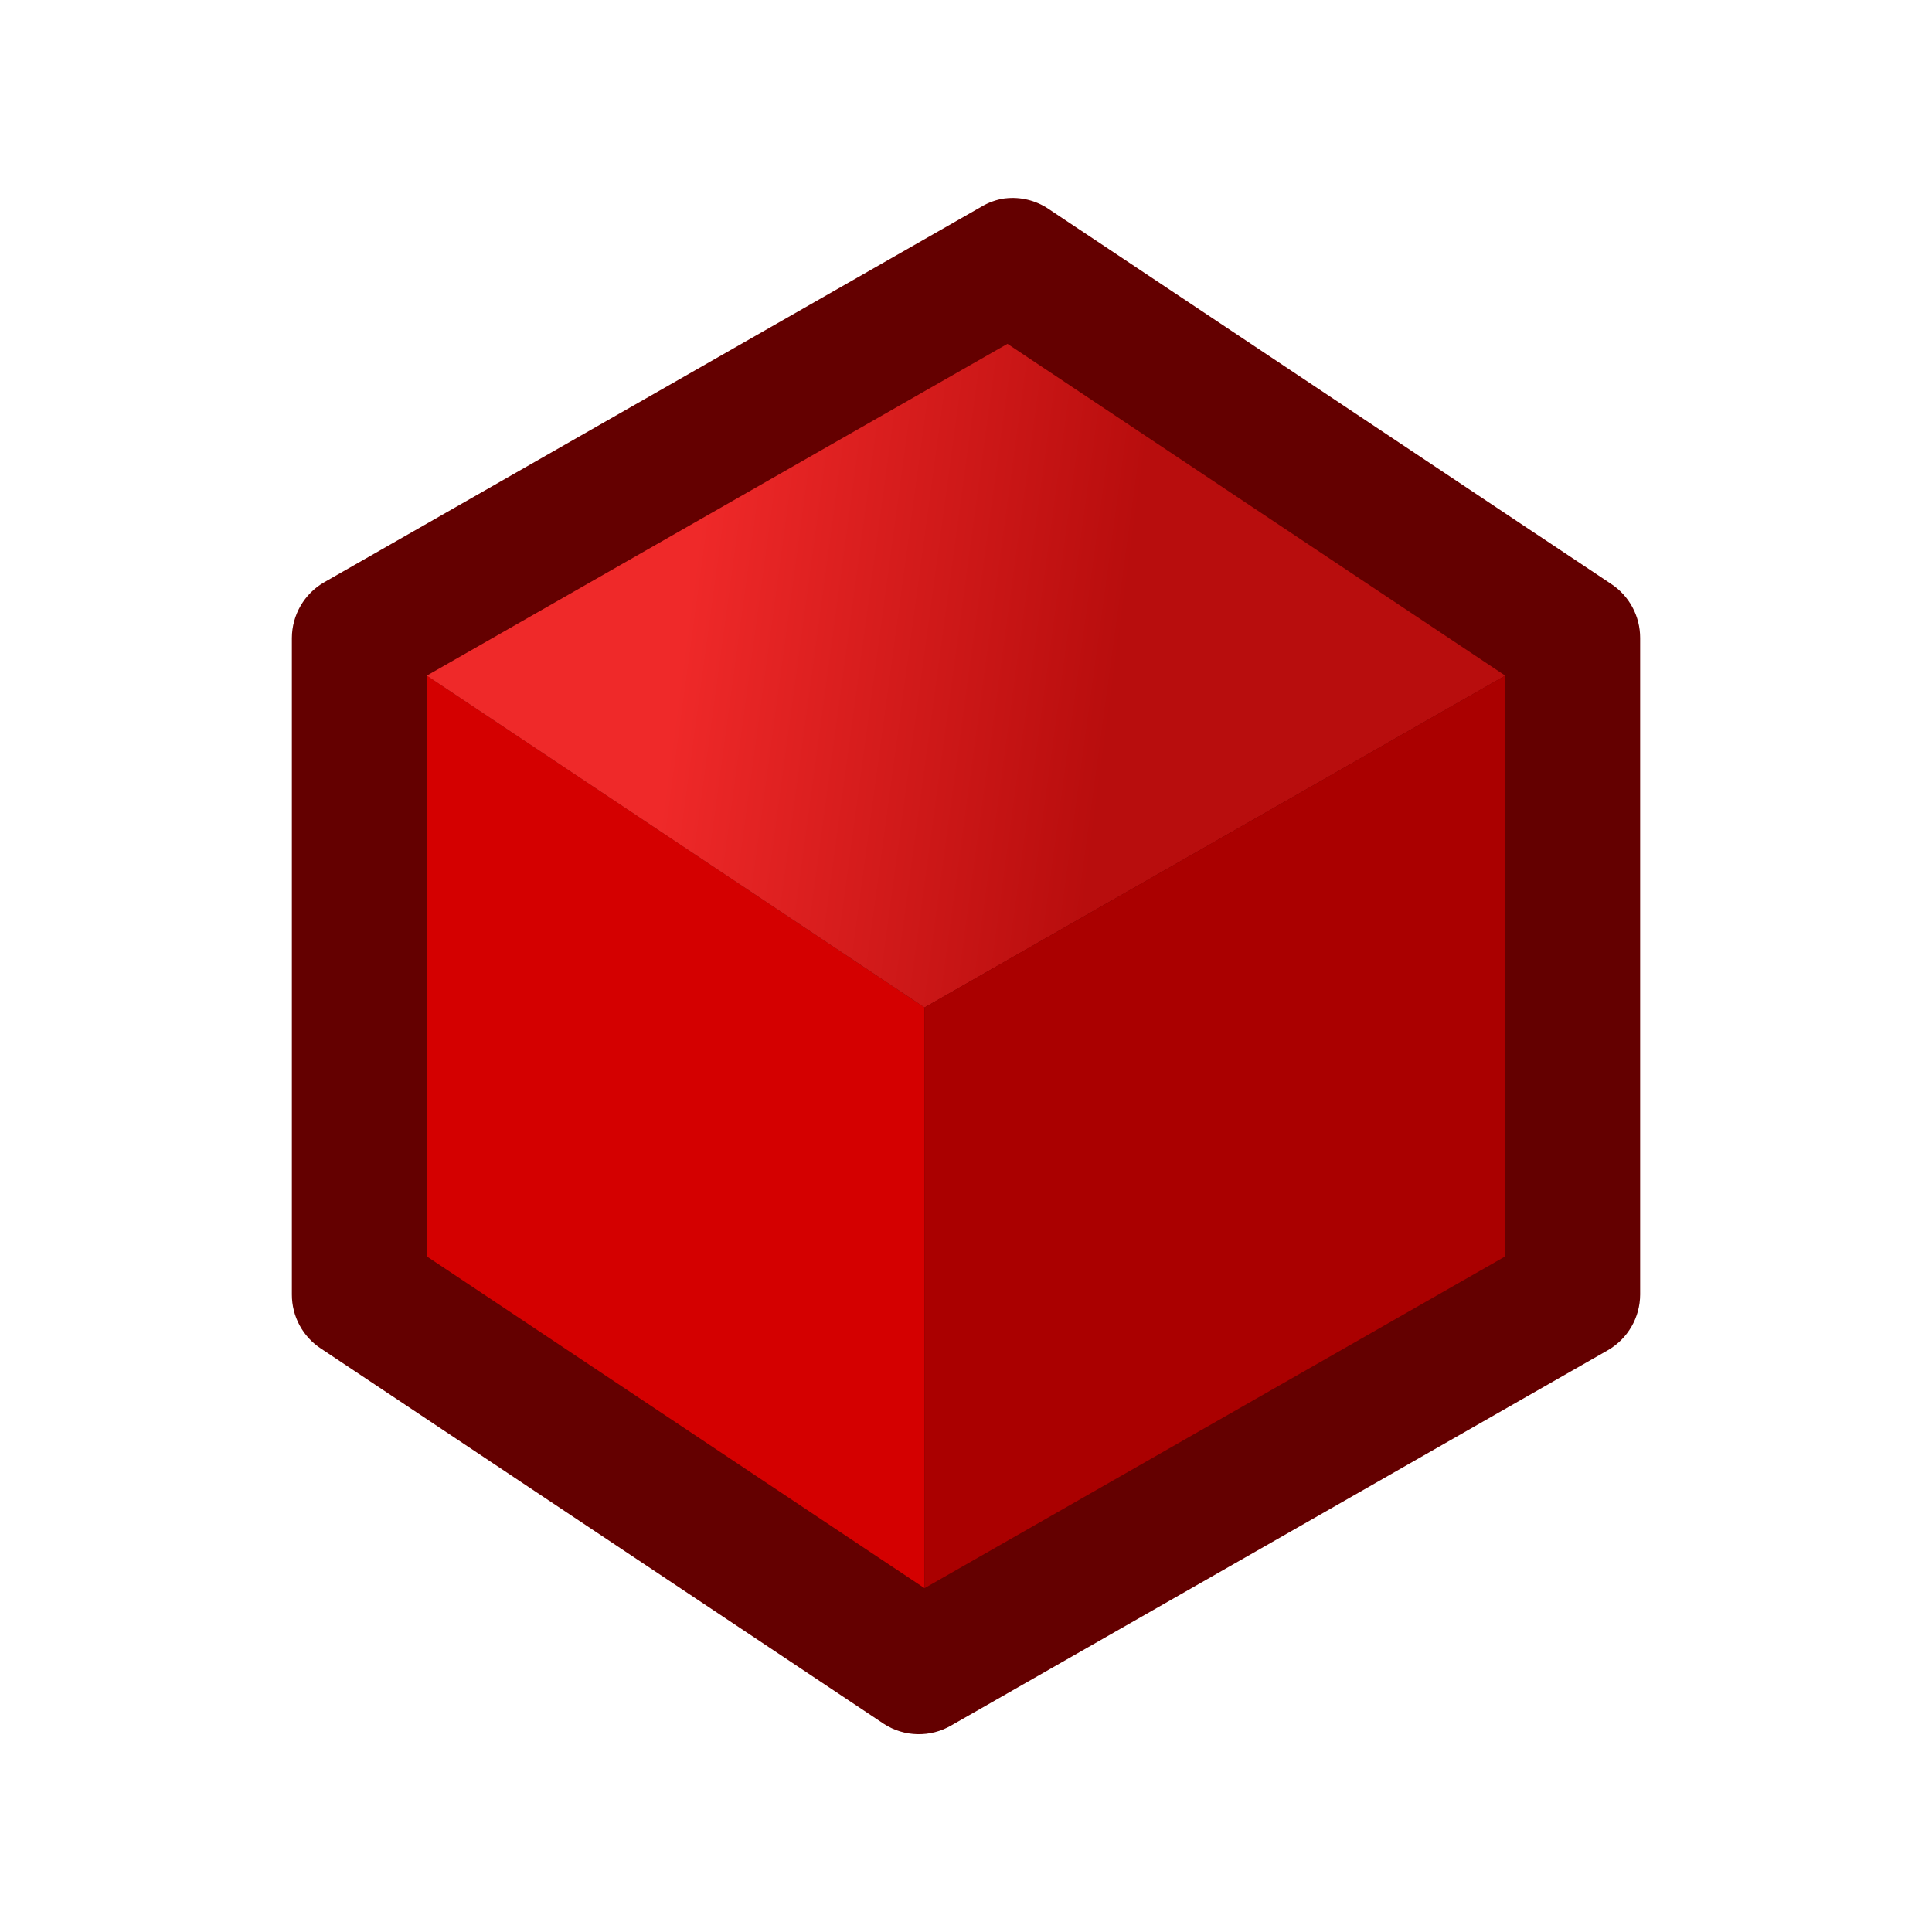
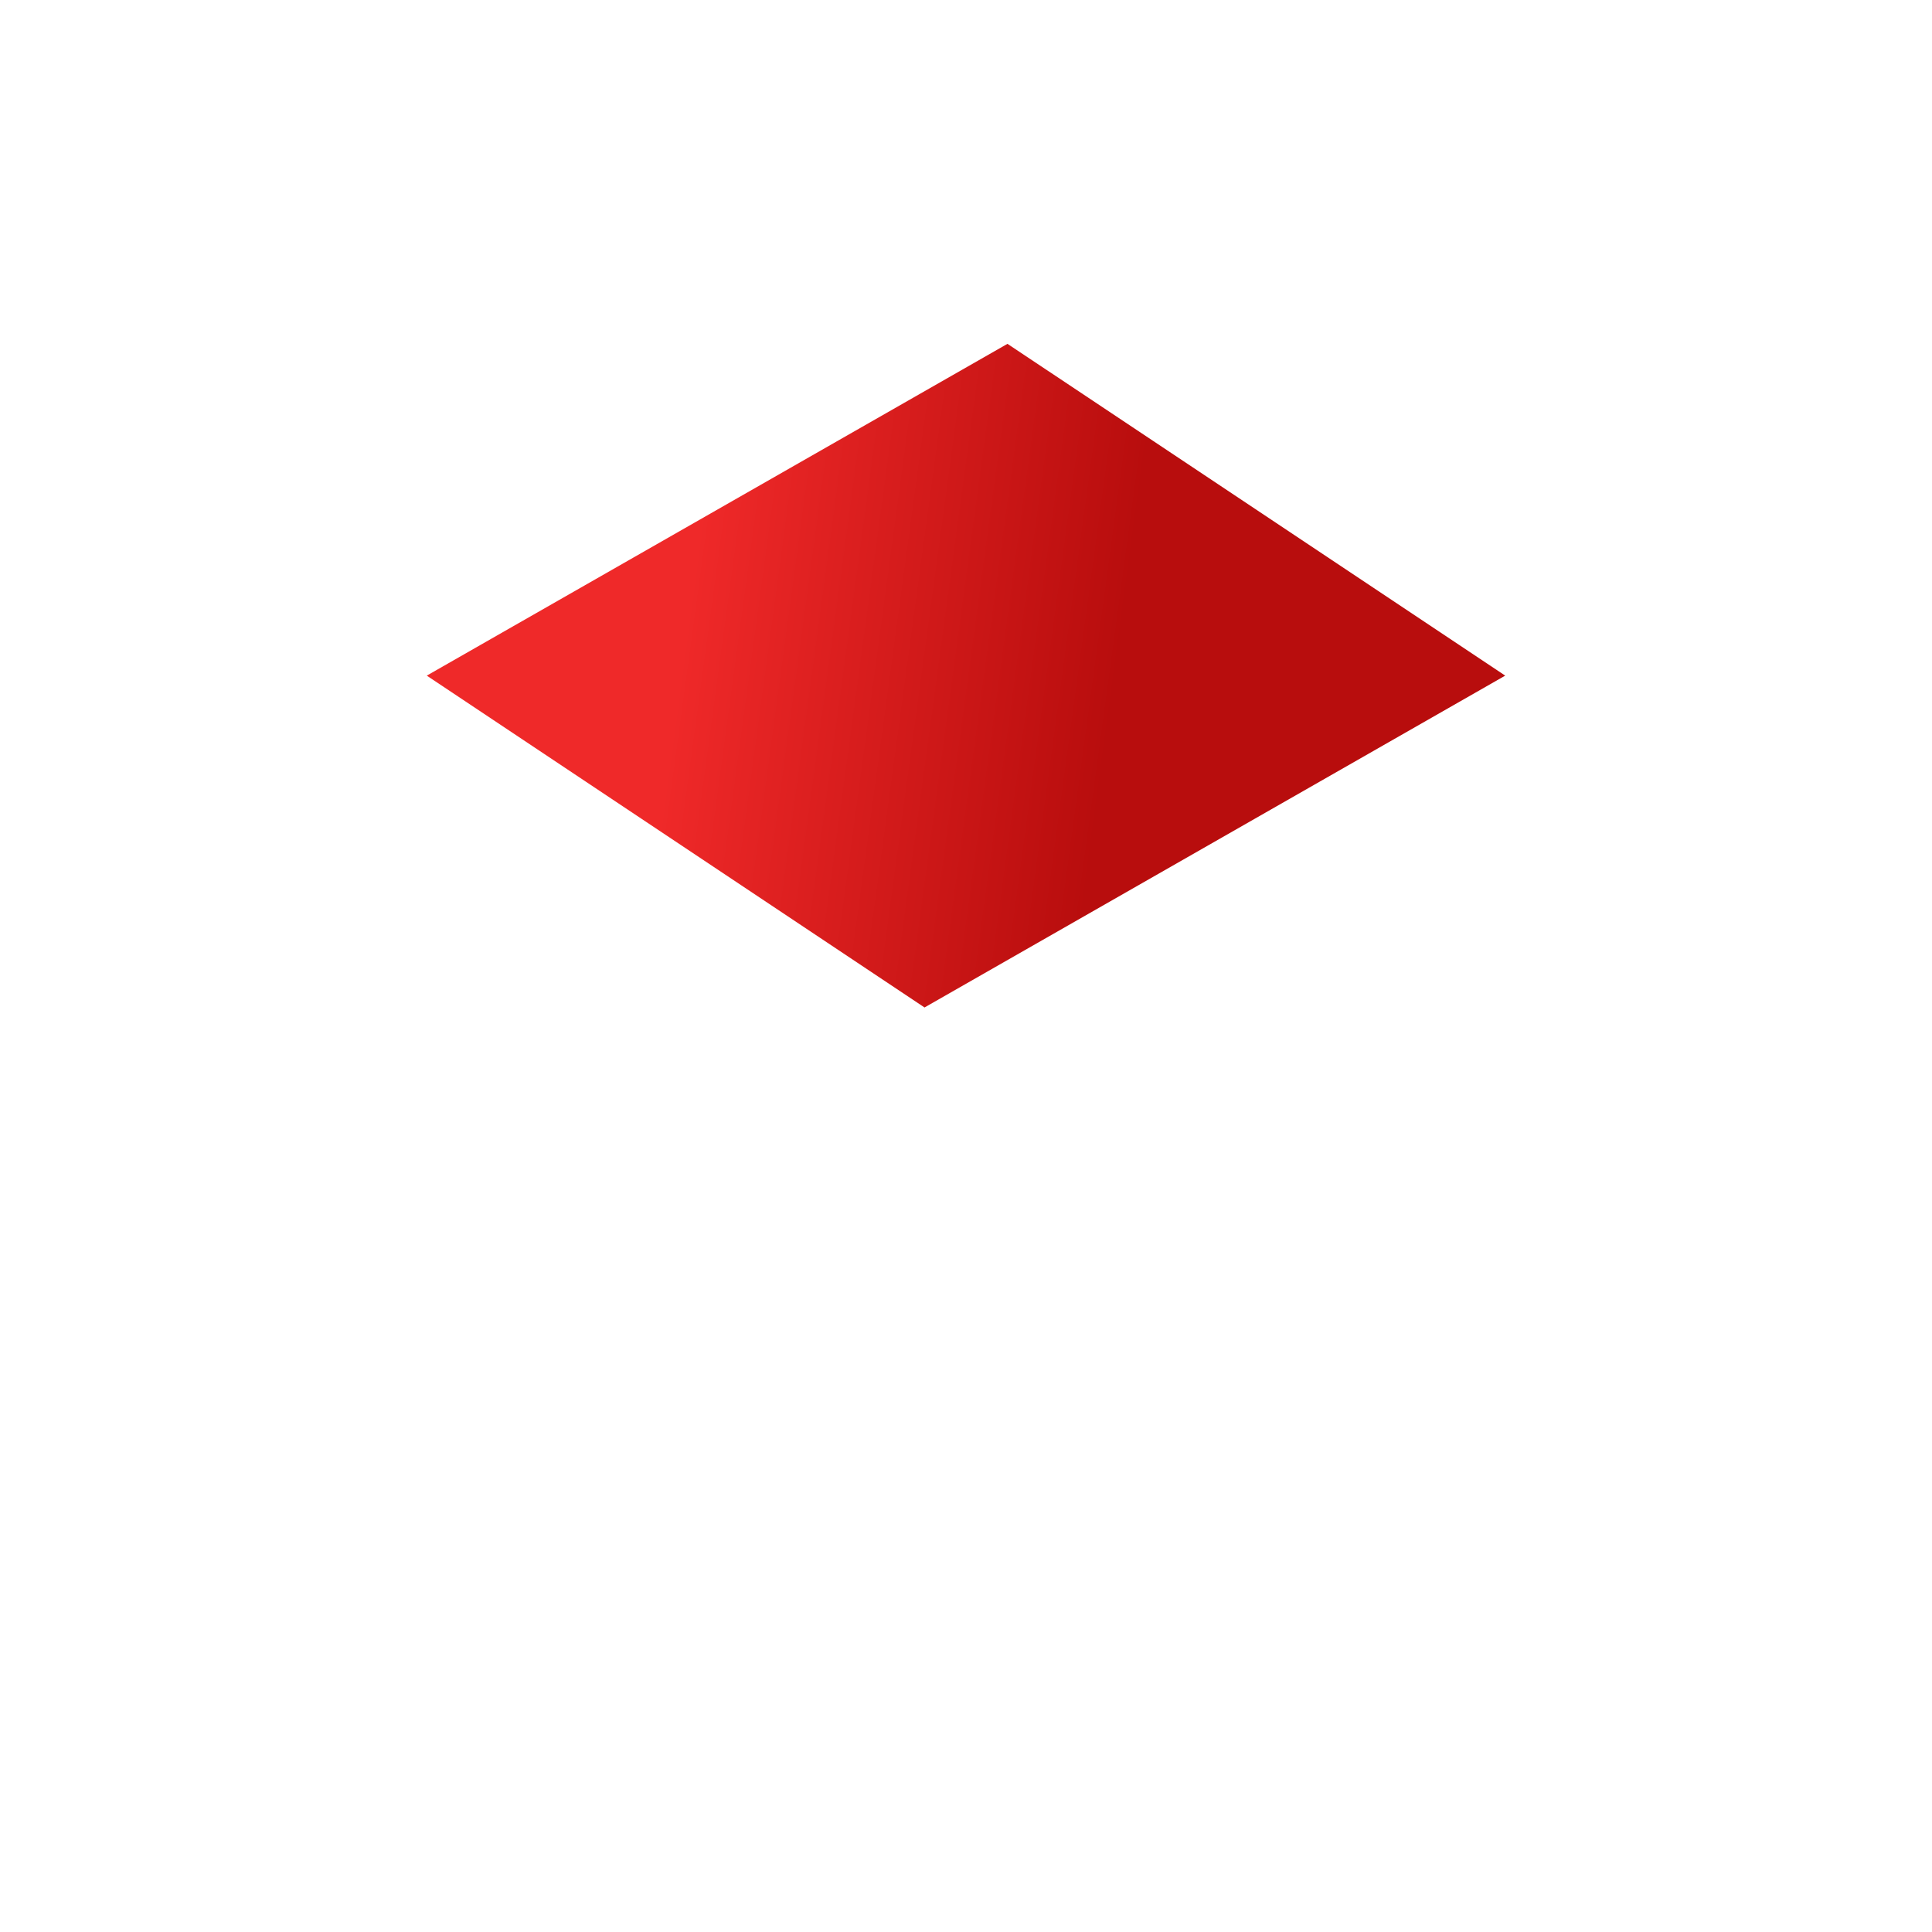
<svg xmlns="http://www.w3.org/2000/svg" xmlns:ns1="http://sodipodi.sourceforge.net/DTD/sodipodi-0.dtd" xmlns:ns2="http://www.inkscape.org/namespaces/inkscape" id="svg2" ns1:modified="TRUE" viewBox="0 0 30 30" ns1:docbase="D:\gfx" ns2:export-ydpi="45" ns2:export-xdpi="45" version="1.0" ns2:output_extension="org.inkscape.output.svg.inkscape" ns1:docname="icon_cube_red.svg" ns2:export-filename="D:\proj\icons\released\icon_cube_red.png" ns2:version="0.46" ns1:version="0.32">
  <defs id="defs4">
    <linearGradient id="linearGradient2402" y2="20" gradientUnits="userSpaceOnUse" x2="20.64" gradientTransform="matrix(.644 0 0 .644 4.05 -2.391)" y1="18.593" x1="10.269" ns2:collect="always">
      <stop id="stop8344" style="stop-color:#ef2929" offset="0" />
      <stop id="stop8346" style="stop-color:#b80d0d" offset="1" />
    </linearGradient>
  </defs>
  <ns1:namedview id="base" ns2:zoom="22.627417" height="49px" borderopacity="1.0" ns2:current-layer="layer1" ns2:cx="-0.21905163" ns2:cy="16.236768" ns2:grid-points="true" ns2:grid-bbox="true" showgrid="false" width="60px" ns2:snap-global="true" ns2:document-units="px" bordercolor="#666666" ns2:window-x="0" ns2:window-y="20" ns2:window-width="1680" ns2:pageopacity="0.0" ns2:pageshadow="2" pagecolor="#ffffff" gridtolerance="10000" ns2:window-height="1003">
    <ns2:grid id="GridFromPre046Settings" opacity=".2" visible="true" color="#0000ff" enabled="true" originy="0px" originx="0px" empspacing="4" spacingy="1px" spacingx="1px" empopacity="0.4" type="xygrid" empcolor="#0000ff" />
  </ns1:namedview>
  <g id="layer1" ns2:label="Calque 1" ns2:groupmode="layer">
    <g id="g2406">
-       <path id="path9344" style="fill:#640000" d="m15.614 3.079c-0.137 0.018-0.268 0.065-0.386 0.137l-10.195 5.826c-0.309 0.178-0.5 0.508-0.501 0.865v10.194c-0.001 0.34 0.17 0.657 0.455 0.842l8.739 5.826c0.316 0.204 0.721 0.213 1.046 0.023l10.195-5.826c0.309-0.178 0.5-0.508 0.501-0.865v-10.194c0.001-0.34-0.17-0.657-0.455-0.843l-8.739-5.825c-0.194-0.128-0.428-0.185-0.66-0.159z" />
-       <path id="path9348" ns1:nodetypes="ccccc" style="fill:#d40000" d="m6.627 10.491l7.729 5.153v9.017l-7.729-5.152v-9.018z" />
      <path id="path9350" ns1:nodetypes="ccccc" style="fill:url(#linearGradient2402)" d="m15.644 5.339l7.729 5.152-9.017 5.153-7.729-5.153 9.017-5.152z" />
-       <path id="path9352" ns1:nodetypes="ccccc" style="fill:#aa0000" d="m23.373 10.491v9.018l-9.017 5.152v-9.017l9.017-5.153z" />
    </g>
  </g>
</svg>